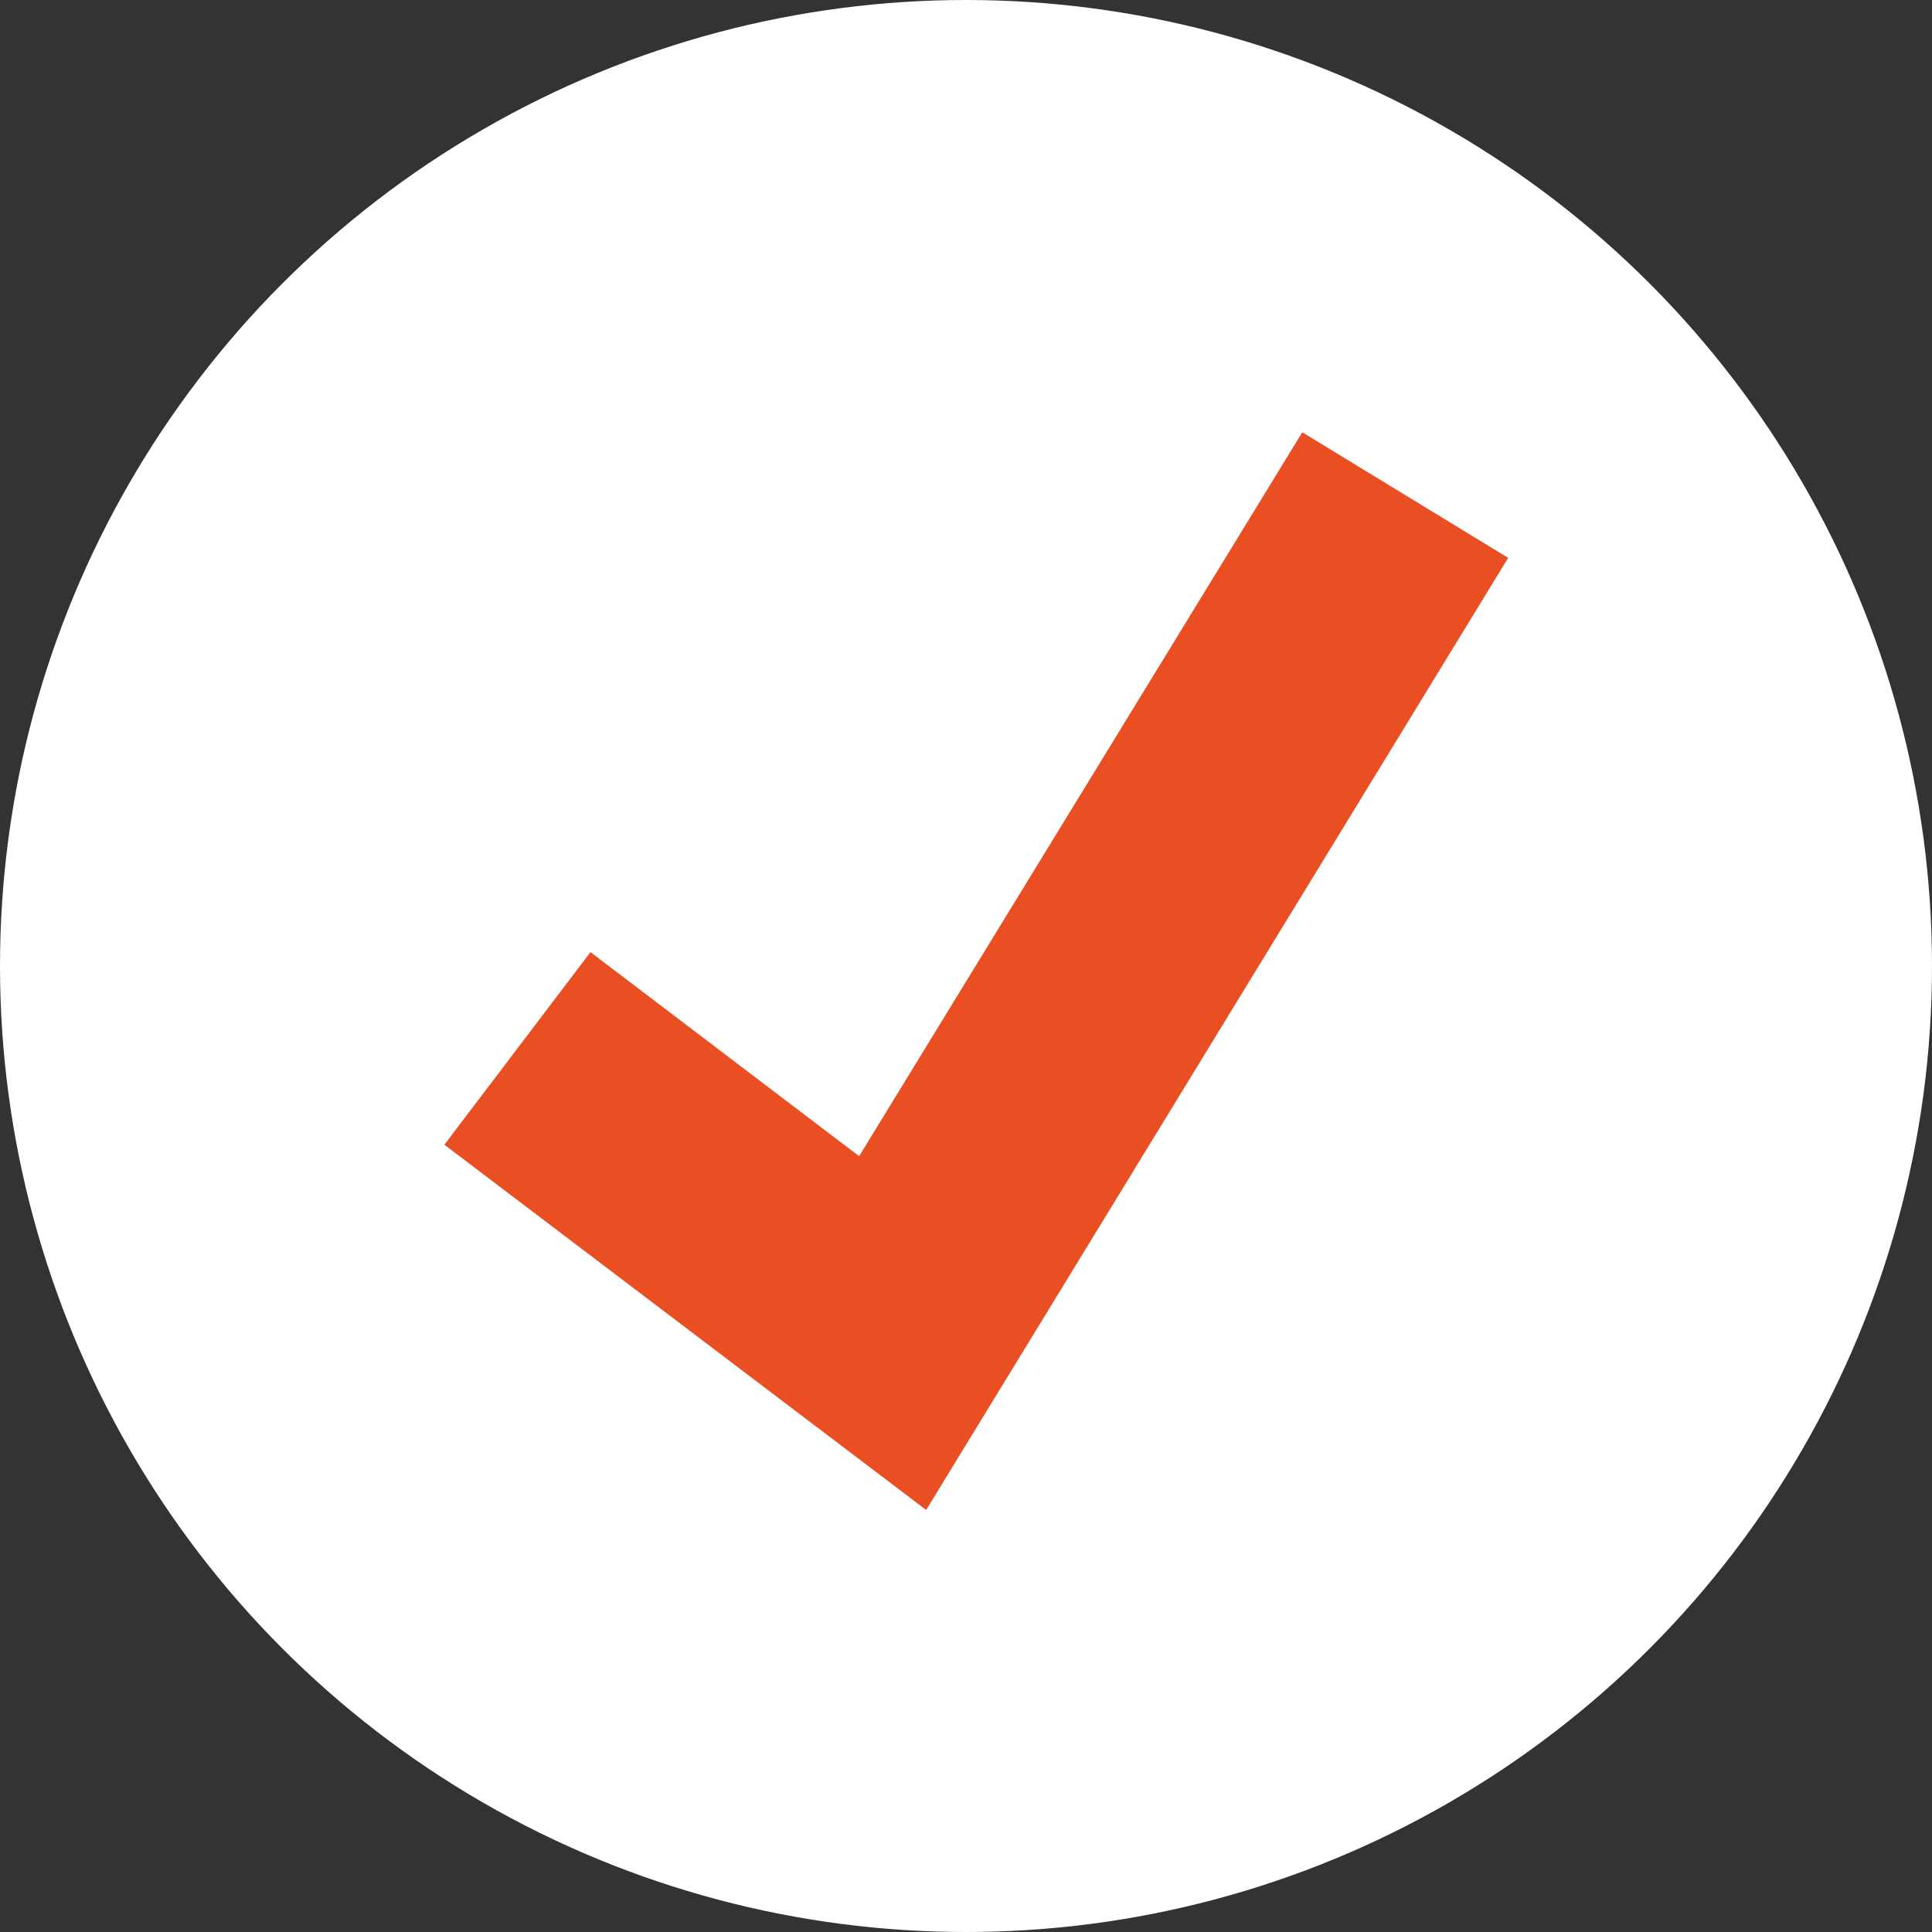
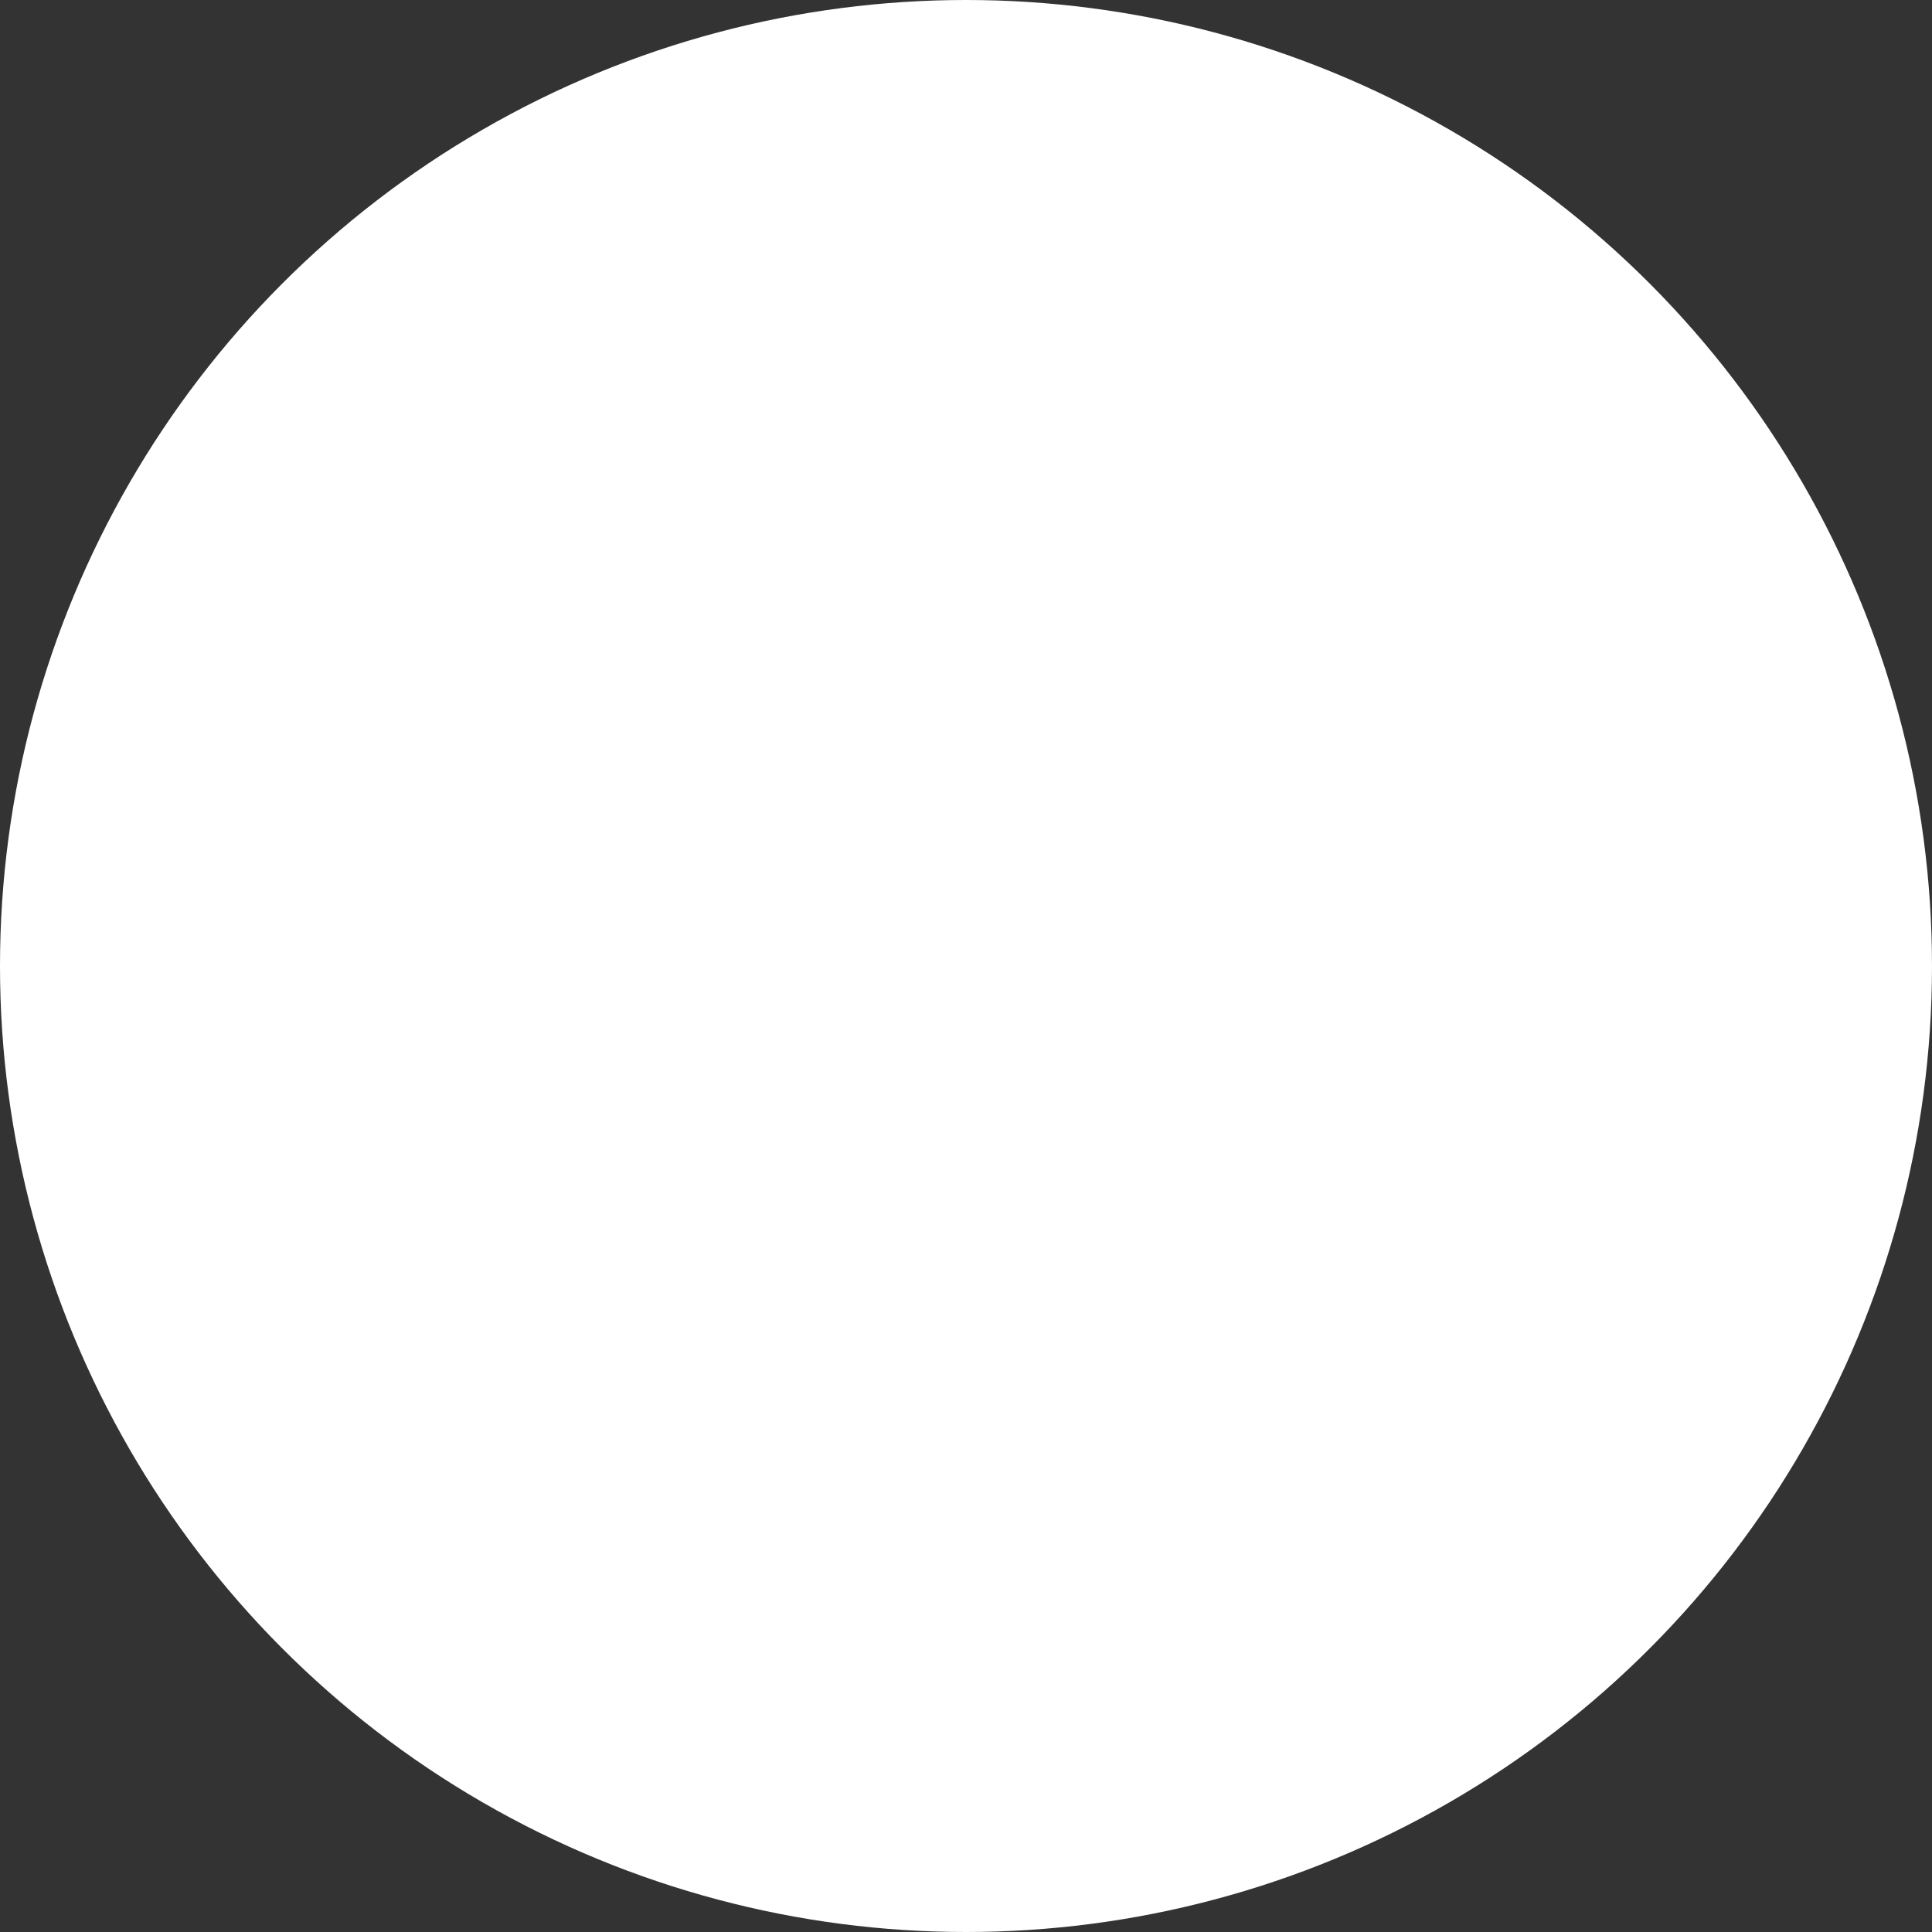
<svg xmlns="http://www.w3.org/2000/svg" id="uuid-23be42a1-41ba-44a0-b67e-0f9b918aa57d" viewBox="0 0 32 32">
  <rect x="0" y="0" width="32" height="32" fill="#333333" stroke="none" />
  <circle cx="16" cy="16" r="16" style="fill:#fff;" />
-   <polygon points="15.34 25.01 7.36 18.96 9.78 15.77 14.23 19.15 21.57 7.16 24.98 9.24 15.34 25.01" style="fill:#ea4f23;" />
</svg>